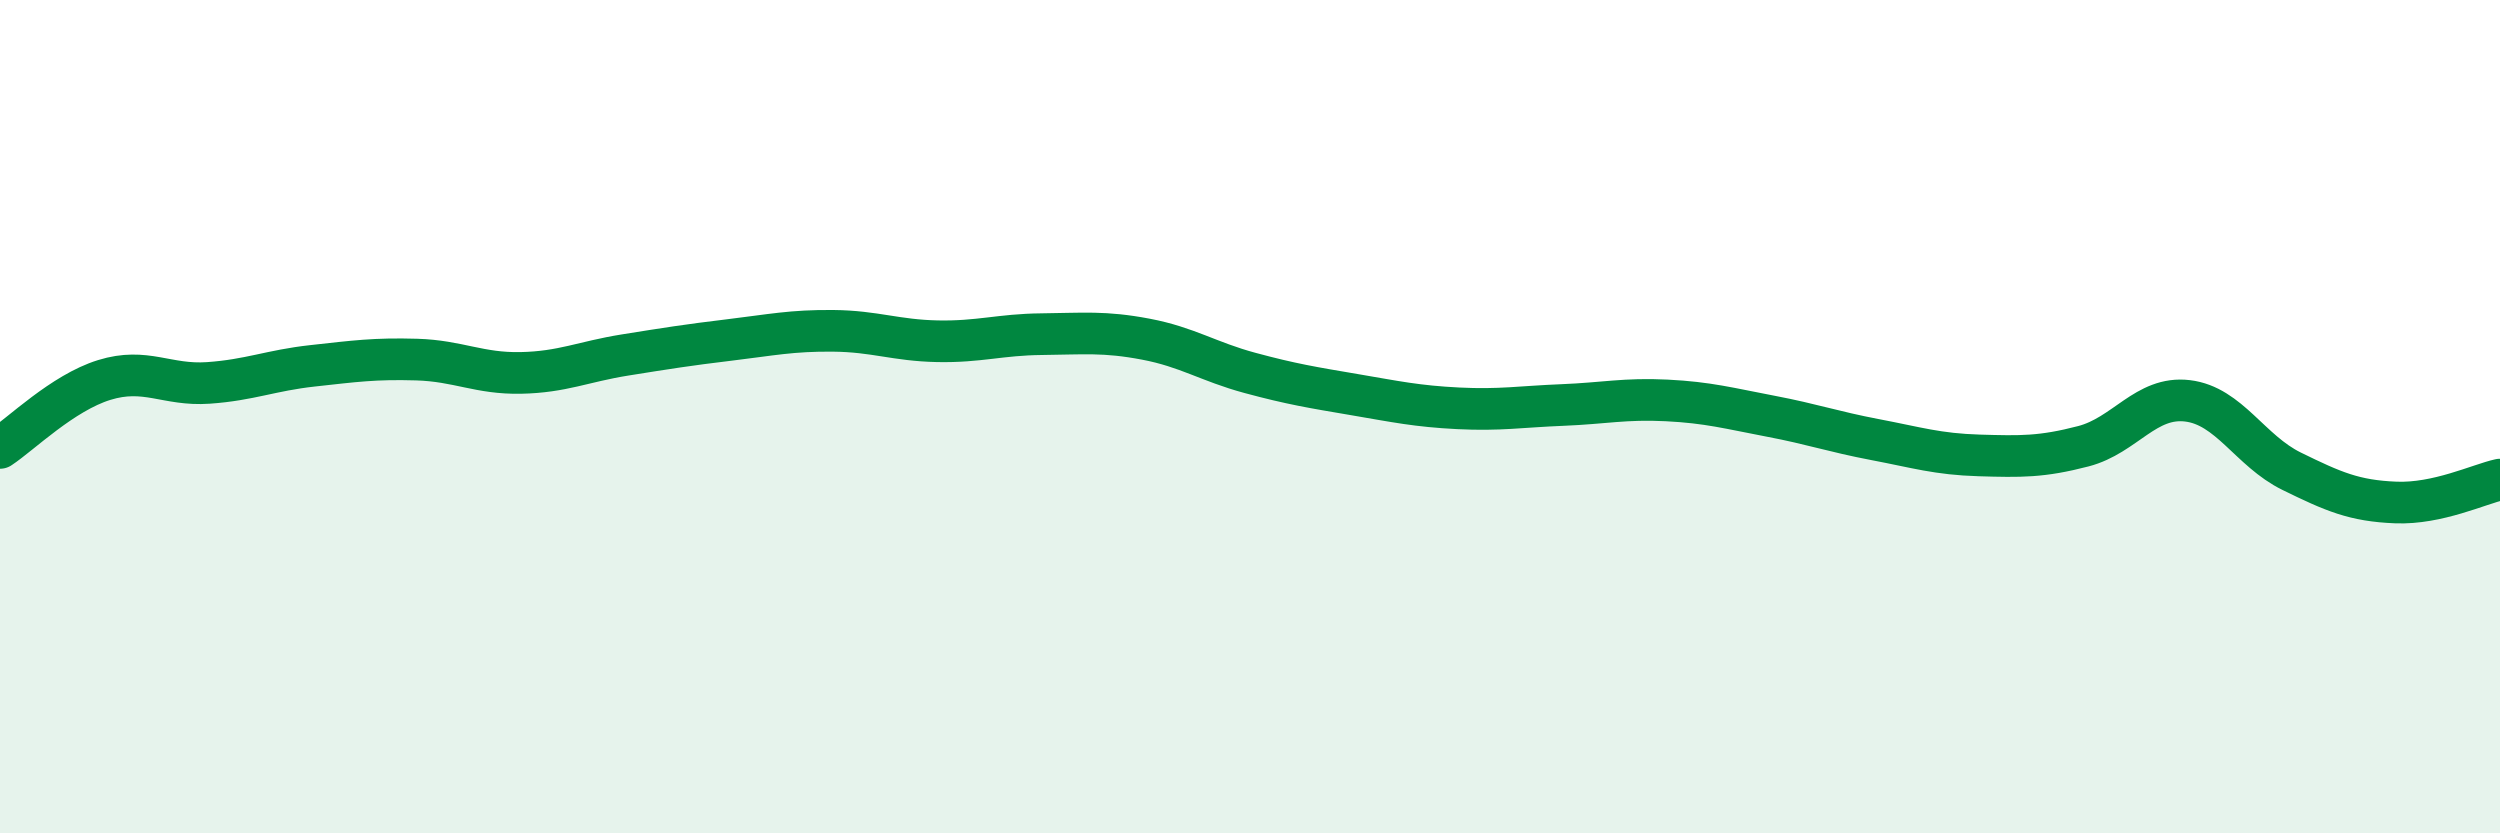
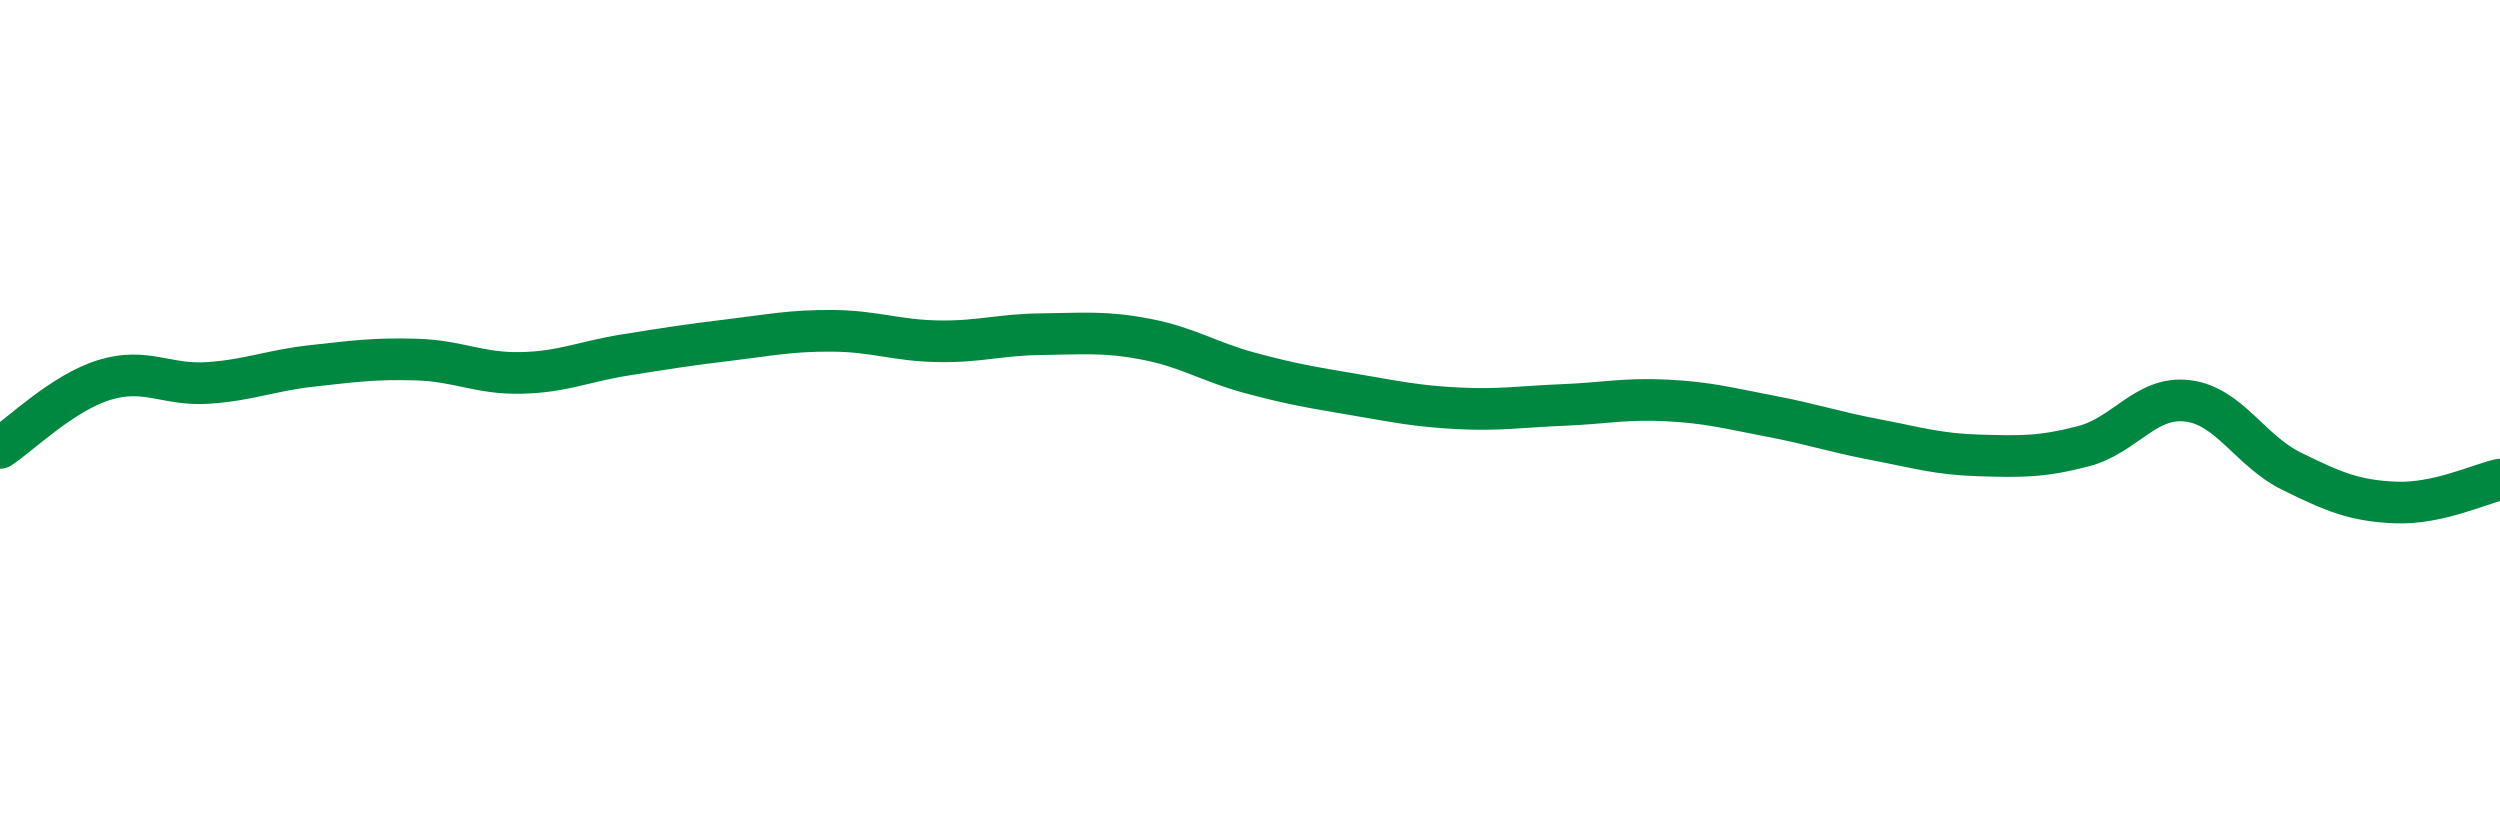
<svg xmlns="http://www.w3.org/2000/svg" width="60" height="20" viewBox="0 0 60 20">
-   <path d="M 0,10.75 C 0.5,10.42 1.5,9.43 2.5,9.12 C 3.5,8.81 4,9.26 5,9.19 C 6,9.12 6.5,8.89 7.5,8.78 C 8.5,8.67 9,8.6 10,8.63 C 11,8.66 11.5,8.97 12.5,8.95 C 13.5,8.93 14,8.68 15,8.52 C 16,8.36 16.5,8.28 17.5,8.16 C 18.5,8.04 19,7.93 20,7.94 C 21,7.95 21.5,8.17 22.5,8.19 C 23.5,8.21 24,8.03 25,8.02 C 26,8.01 26.5,7.95 27.5,8.14 C 28.5,8.33 29,8.68 30,8.95 C 31,9.22 31.5,9.3 32.5,9.47 C 33.5,9.64 34,9.75 35,9.8 C 36,9.85 36.5,9.76 37.5,9.72 C 38.5,9.68 39,9.56 40,9.61 C 41,9.66 41.5,9.8 42.5,9.99 C 43.5,10.18 44,10.36 45,10.55 C 46,10.74 46.5,10.9 47.5,10.93 C 48.5,10.96 49,10.97 50,10.71 C 51,10.45 51.5,9.5 52.5,9.62 C 53.5,9.74 54,10.82 55,11.31 C 56,11.8 56.5,12.02 57.5,12.06 C 58.5,12.1 59.5,11.62 60,11.51L60 20L0 20Z" fill="#008740" opacity="0.1" stroke-linecap="round" stroke-linejoin="round" />
  <path d="M 0,10.75 C 0.5,10.42 1.5,9.43 2.5,9.12 C 3.5,8.81 4,9.26 5,9.19 C 6,9.12 6.5,8.89 7.5,8.78 C 8.5,8.67 9,8.6 10,8.63 C 11,8.66 11.5,8.97 12.5,8.95 C 13.5,8.93 14,8.68 15,8.52 C 16,8.36 16.5,8.28 17.5,8.16 C 18.5,8.04 19,7.93 20,7.94 C 21,7.95 21.5,8.17 22.5,8.19 C 23.5,8.21 24,8.03 25,8.02 C 26,8.01 26.5,7.95 27.5,8.14 C 28.5,8.33 29,8.68 30,8.95 C 31,9.22 31.5,9.3 32.5,9.47 C 33.5,9.64 34,9.75 35,9.8 C 36,9.85 36.5,9.76 37.5,9.72 C 38.5,9.68 39,9.56 40,9.61 C 41,9.66 41.5,9.8 42.5,9.99 C 43.5,10.18 44,10.36 45,10.55 C 46,10.74 46.5,10.9 47.5,10.93 C 48.5,10.96 49,10.97 50,10.71 C 51,10.45 51.5,9.5 52.5,9.62 C 53.5,9.74 54,10.82 55,11.31 C 56,11.8 56.5,12.02 57.5,12.06 C 58.5,12.1 59.5,11.62 60,11.51" stroke="#008740" stroke-width="1" fill="none" stroke-linecap="round" stroke-linejoin="round" />
</svg>